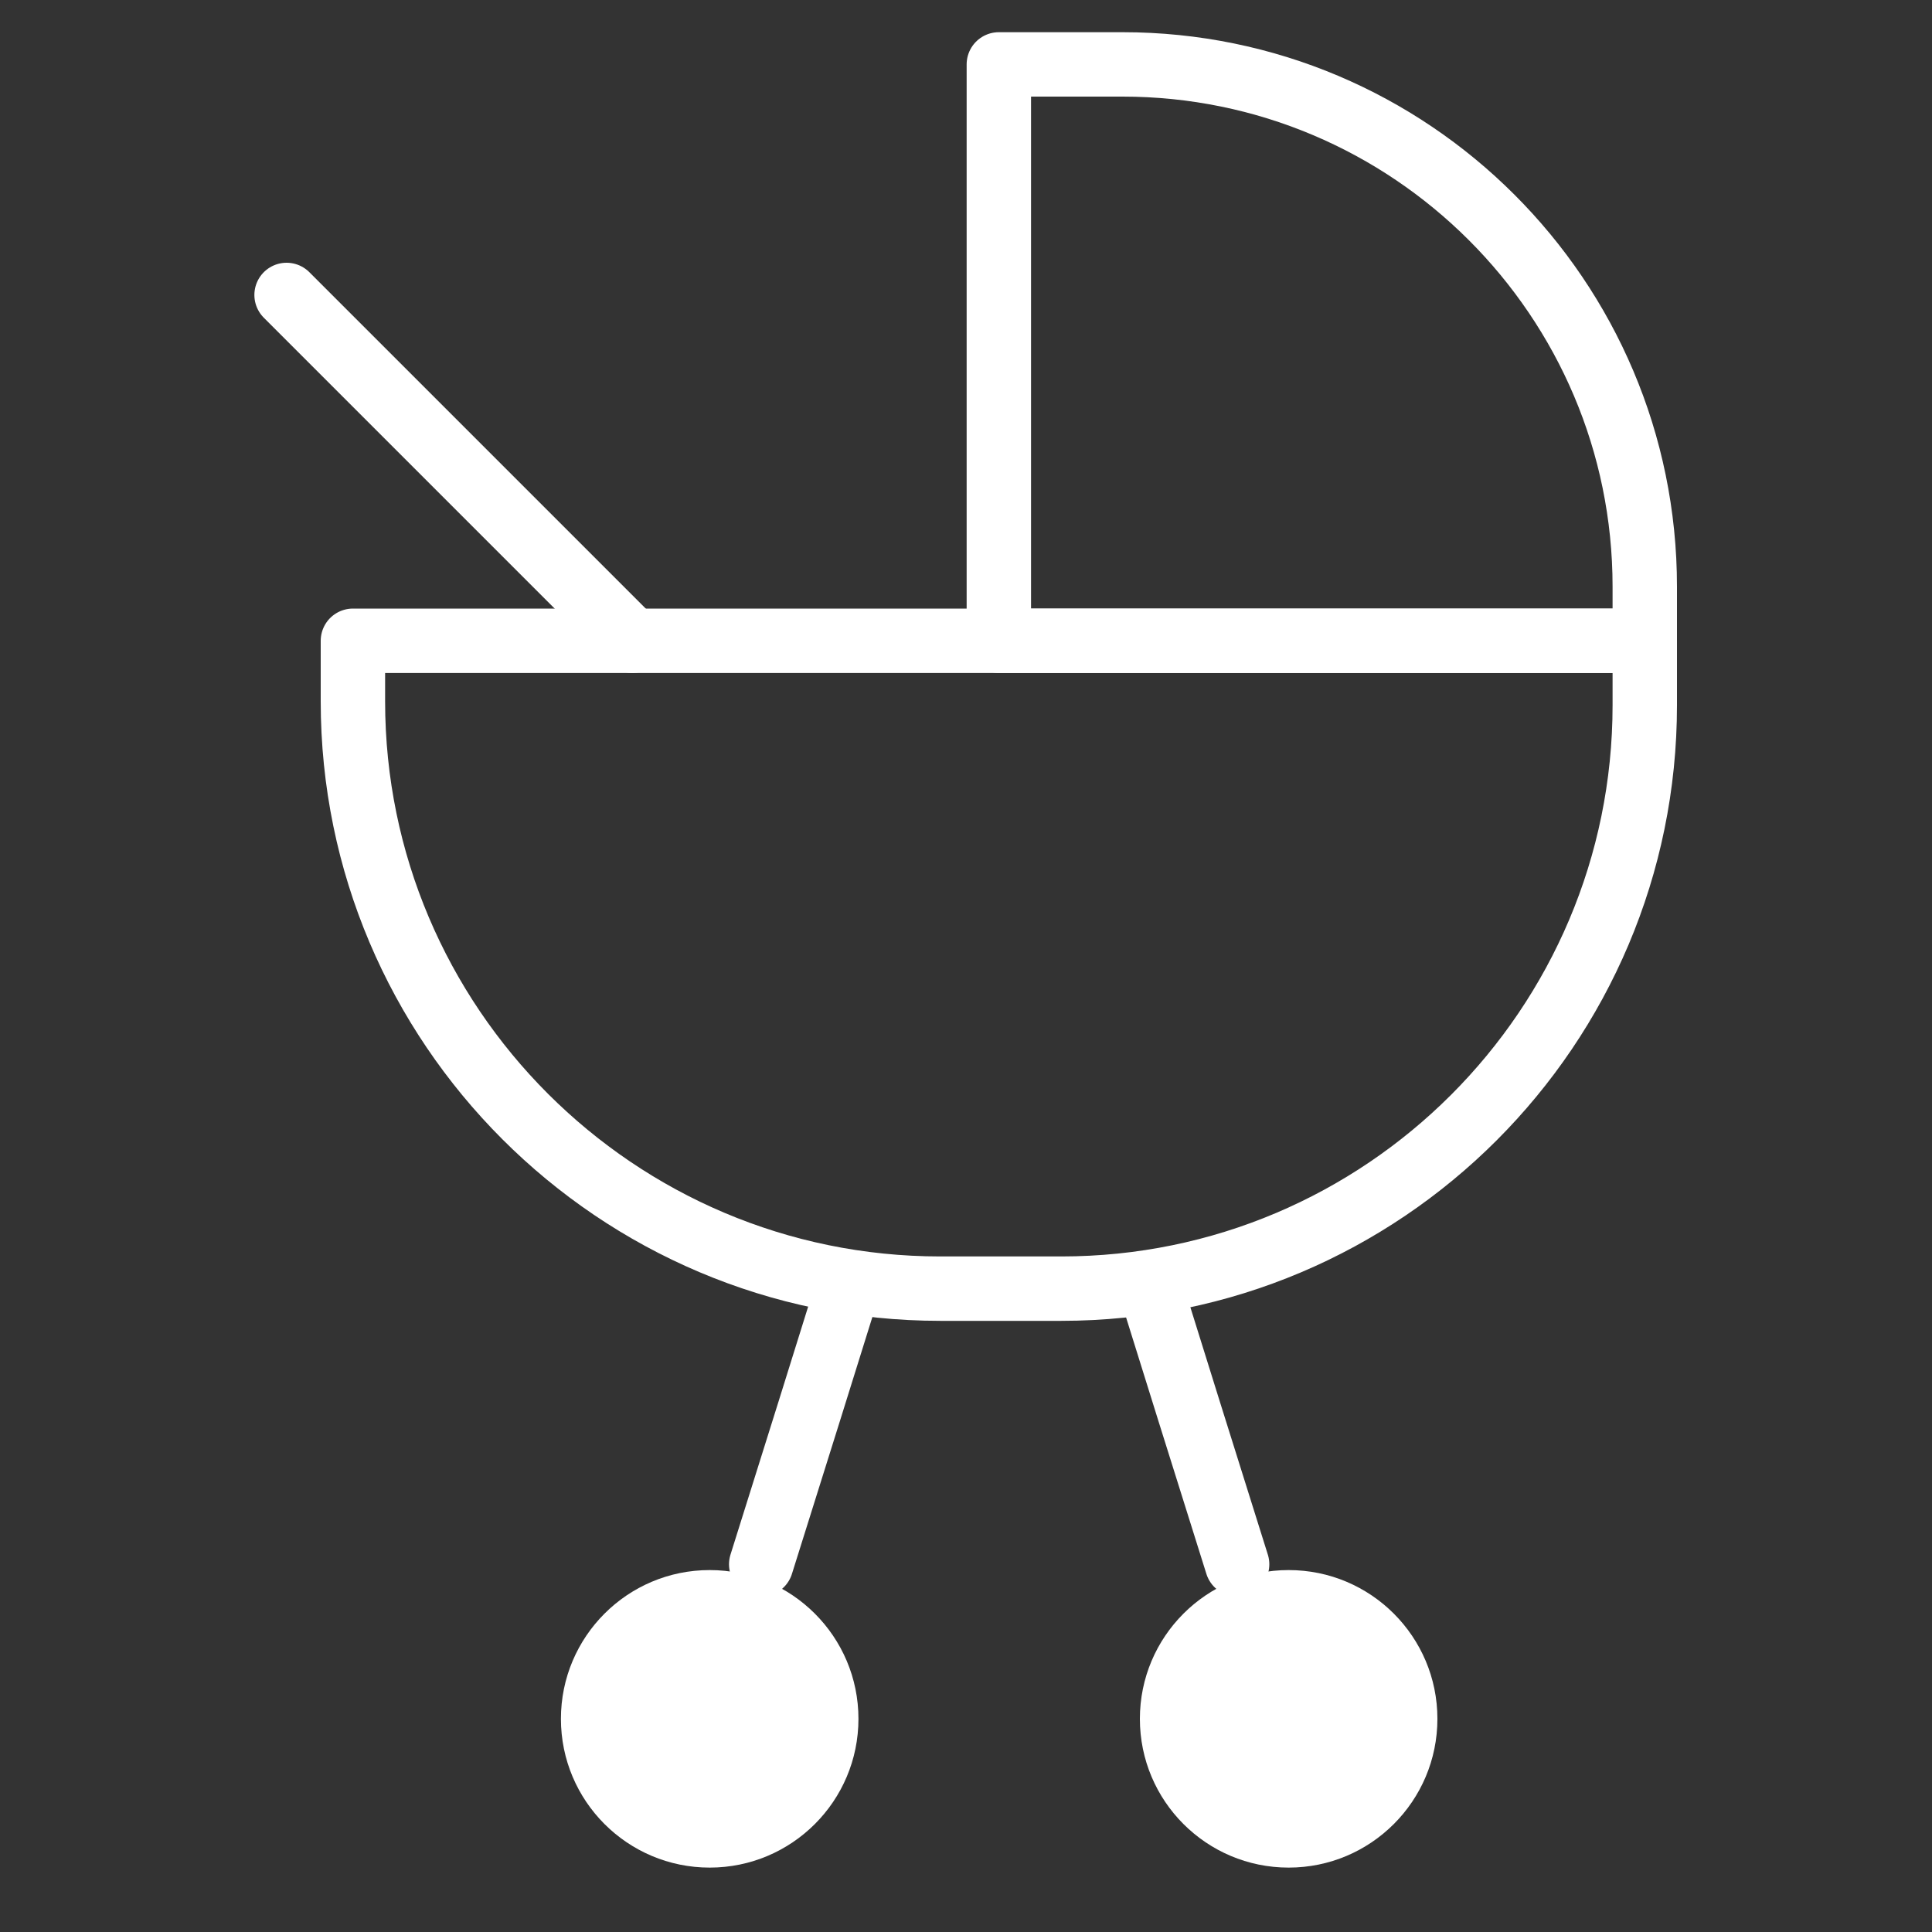
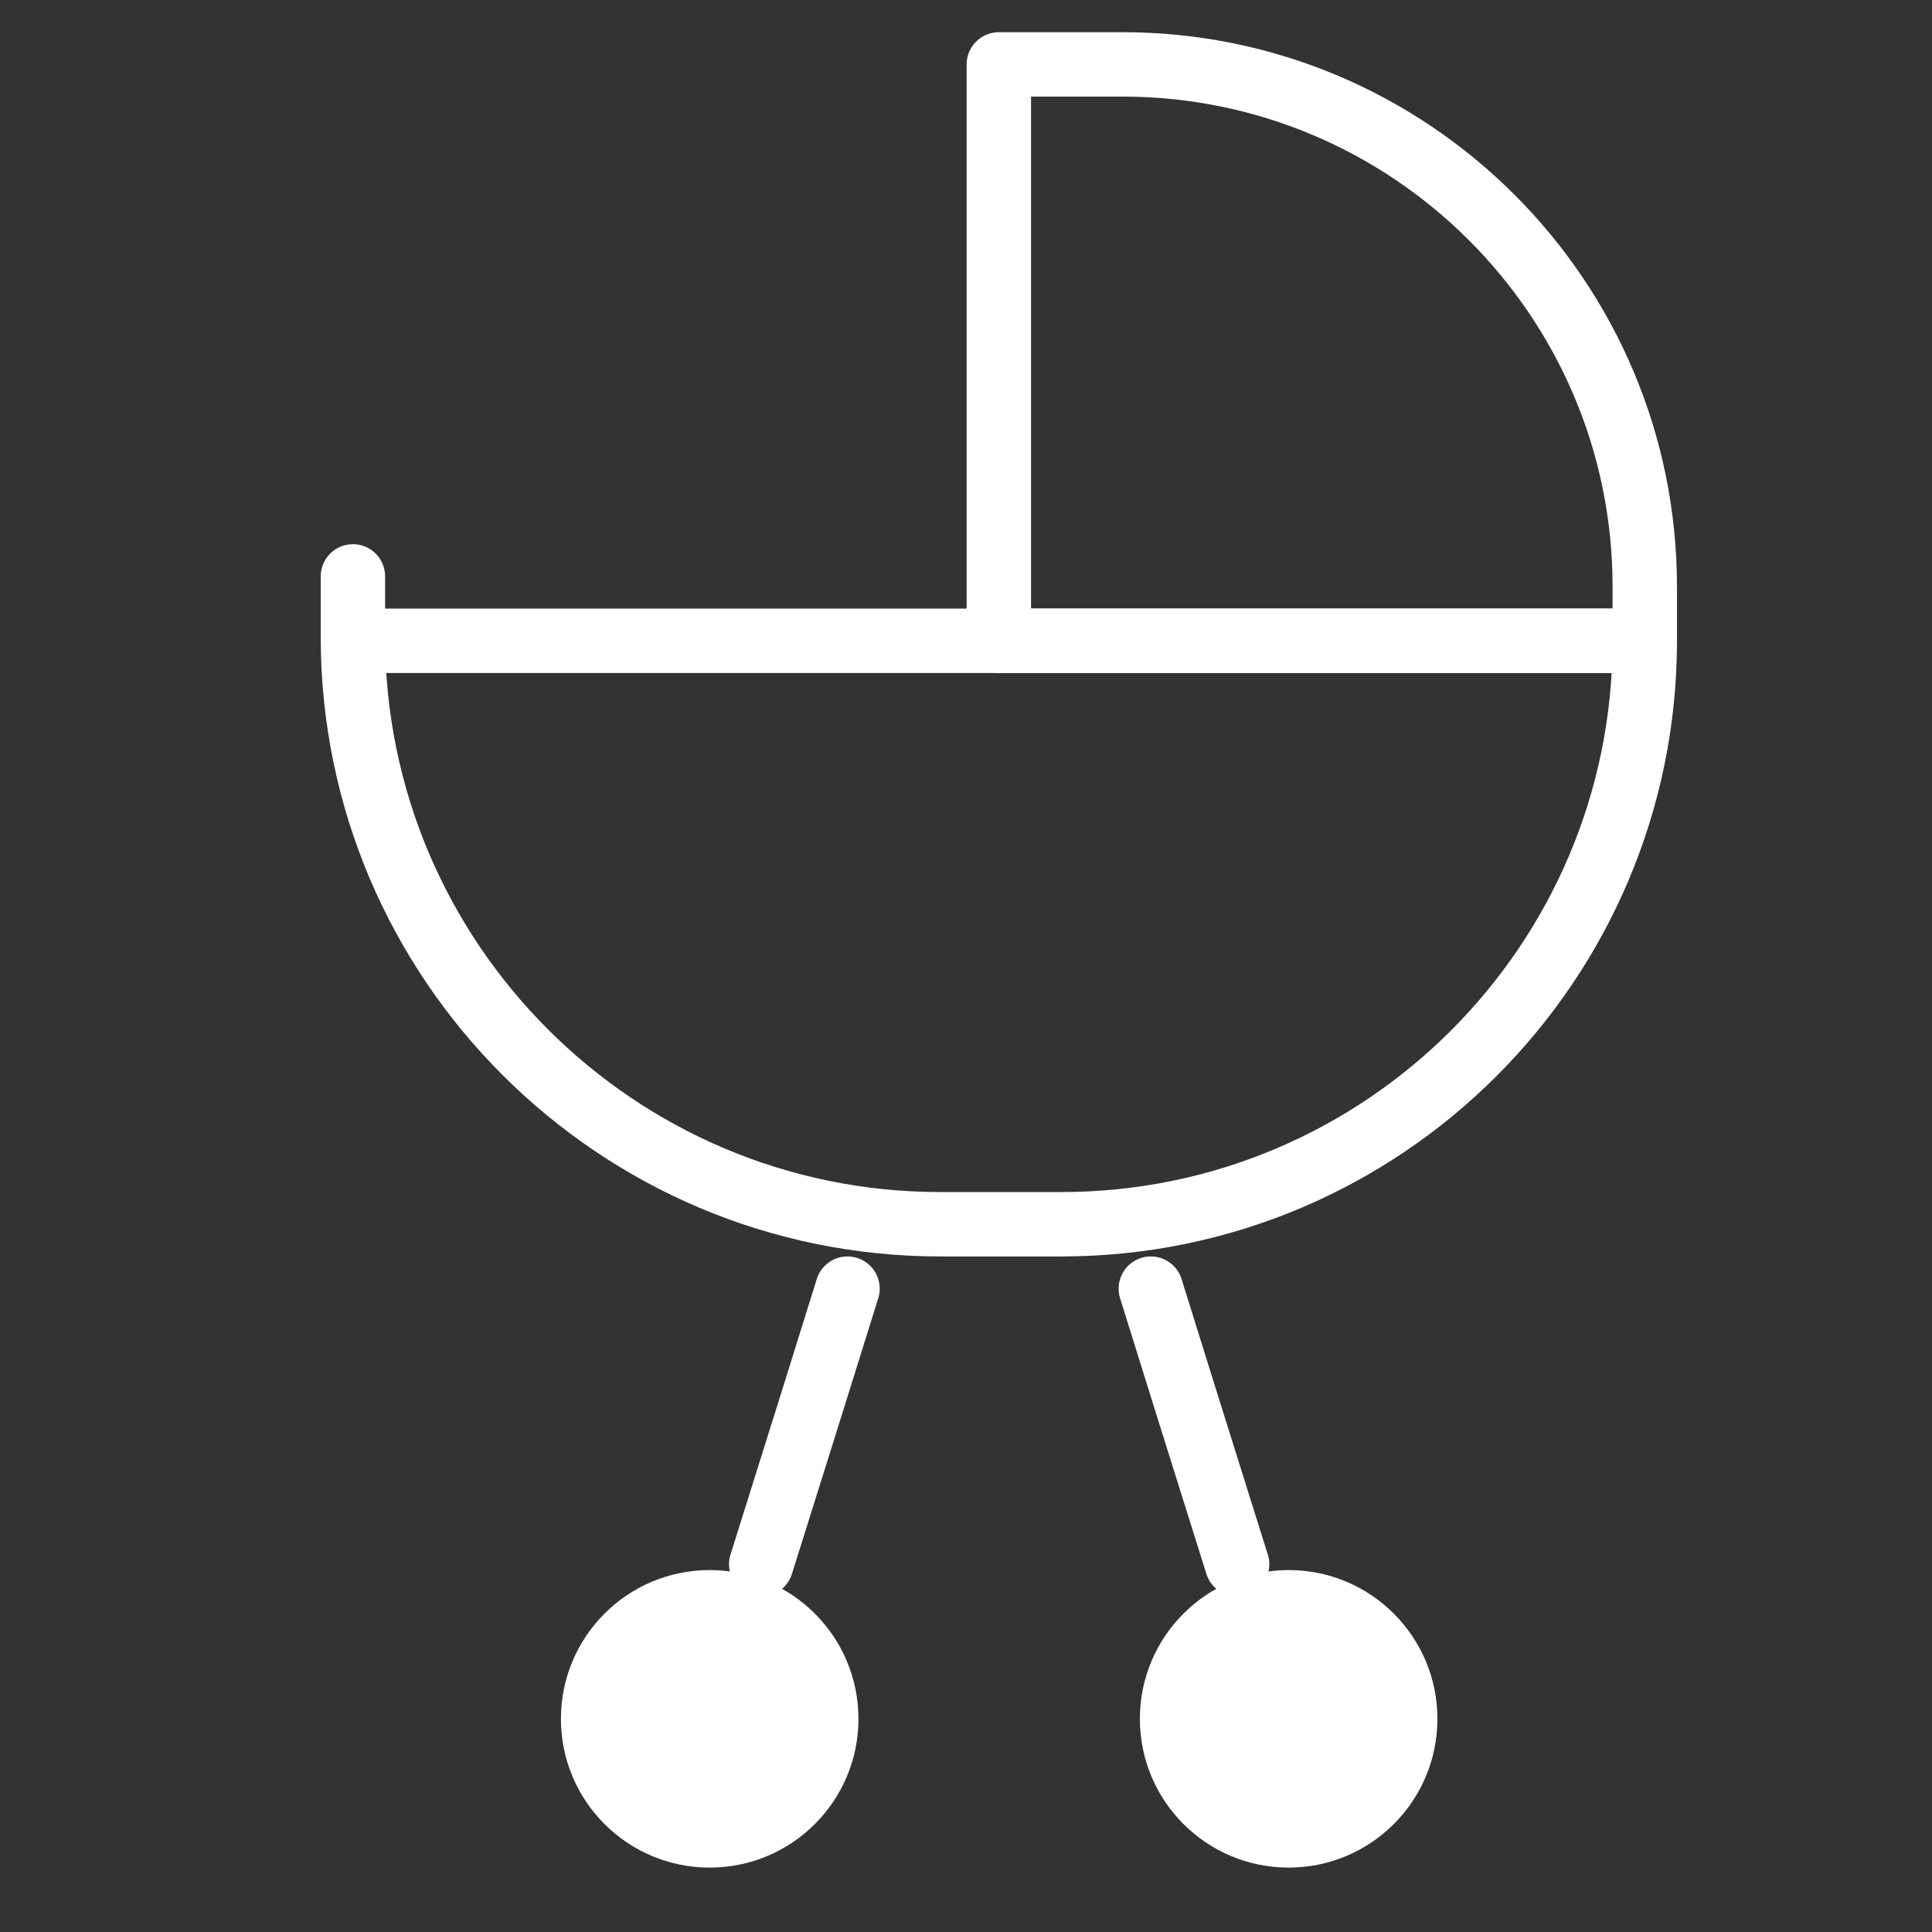
<svg xmlns="http://www.w3.org/2000/svg" id="Laag_1" data-name="Laag 1" viewBox="0 0 30 30">
  <rect x="0" y="0" width="30" height="30" fill="#333333" stroke="none" />
  <defs>
    <style>
      .cls-1 {
        fill: #fff;
      }

      .cls-2 {
        fill: none;
        stroke: #fff;
        stroke-linecap: round;
        stroke-linejoin: round;
      }
    </style>
  </defs>
-   <path class="cls-2" d="M5.48,9.95h20.06v1c0,5-4.06,9.06-9.06,9.06h-1.88c-5.03,0-9.12-4.09-9.12-9.12v-.94h0Z" />
+   <path class="cls-2" d="M5.48,9.95h20.06c0,5-4.06,9.06-9.06,9.06h-1.88c-5.03,0-9.12-4.09-9.12-9.12v-.94h0Z" />
  <path class="cls-2" d="M15.51,1h1.92c4.47,0,8.11,3.63,8.11,8.11v.84h-10.03V1h0Z" />
  <g>
    <circle class="cls-1" cx="20.01" cy="26.69" r="2.31" />
    <circle class="cls-1" cx="11.02" cy="26.69" r="2.31" />
  </g>
-   <line class="cls-2" x1="9.82" y1="9.95" x2="4.45" y2="4.58" />
  <g>
    <polyline class="cls-2" points="11.82 24.29 12.57 21.9 13.16 20.01" />
    <polyline class="cls-2" points="19.21 24.29 18.46 21.9 17.87 20.01" />
  </g>
</svg>